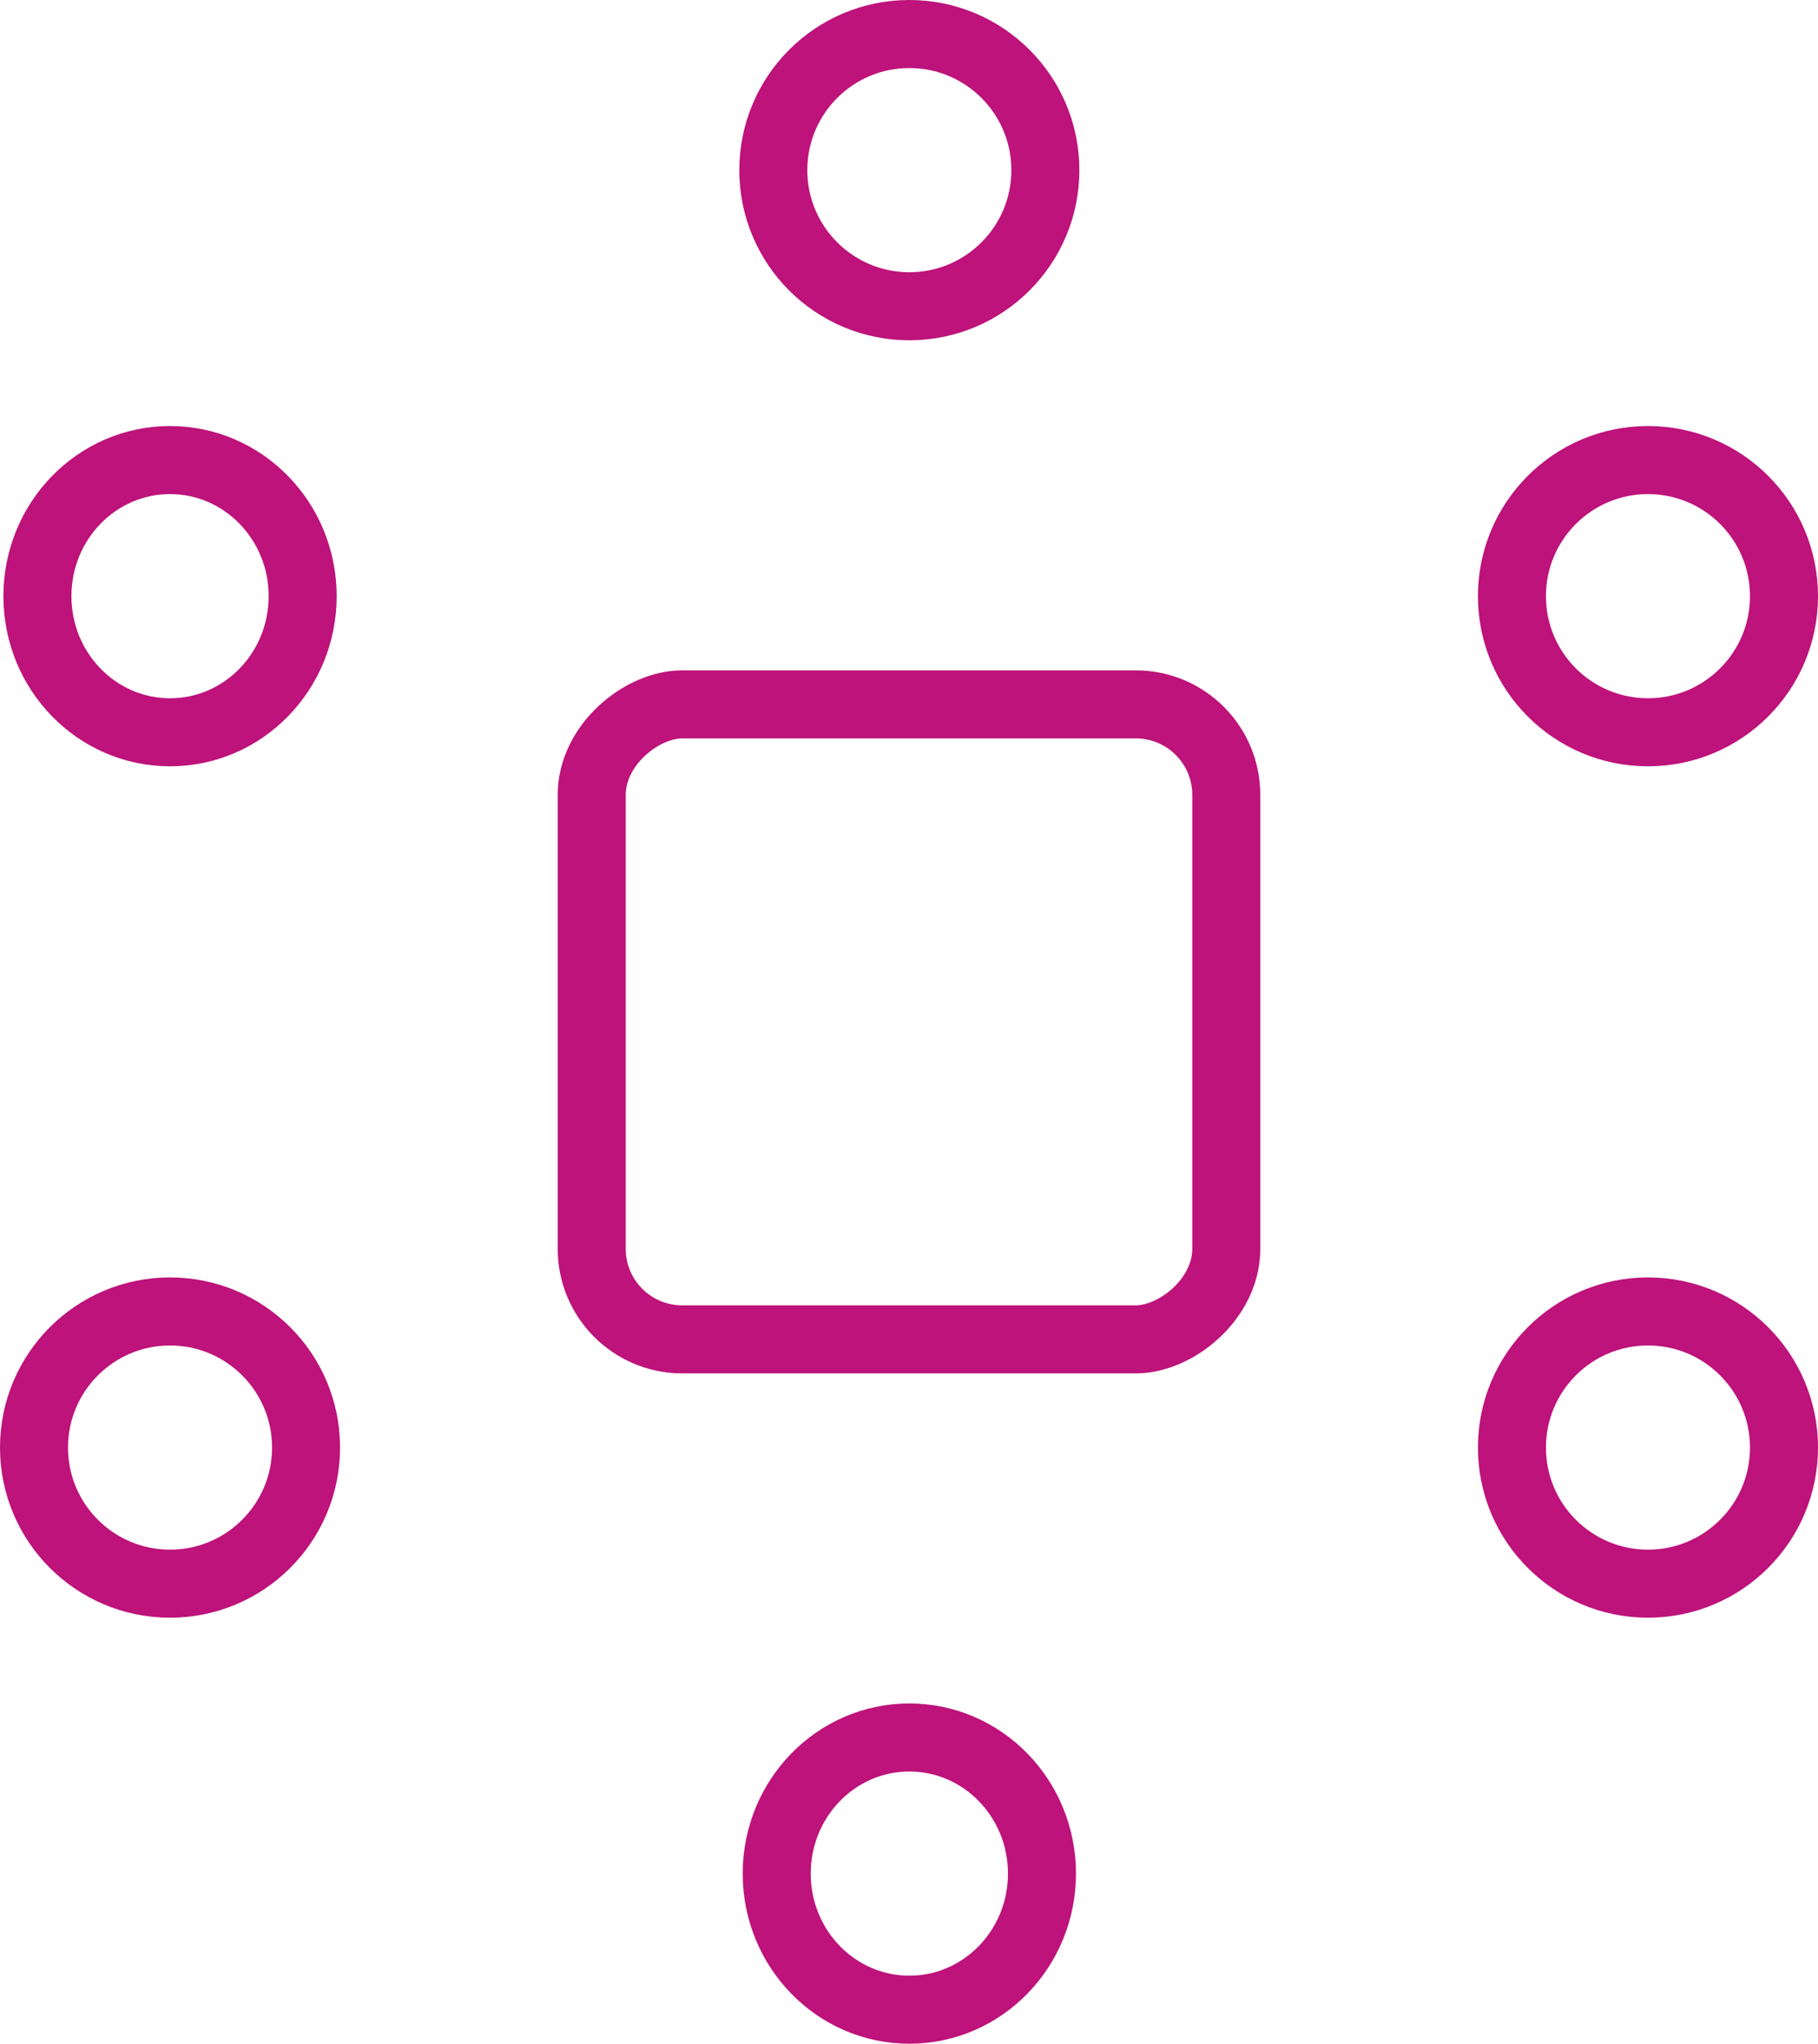
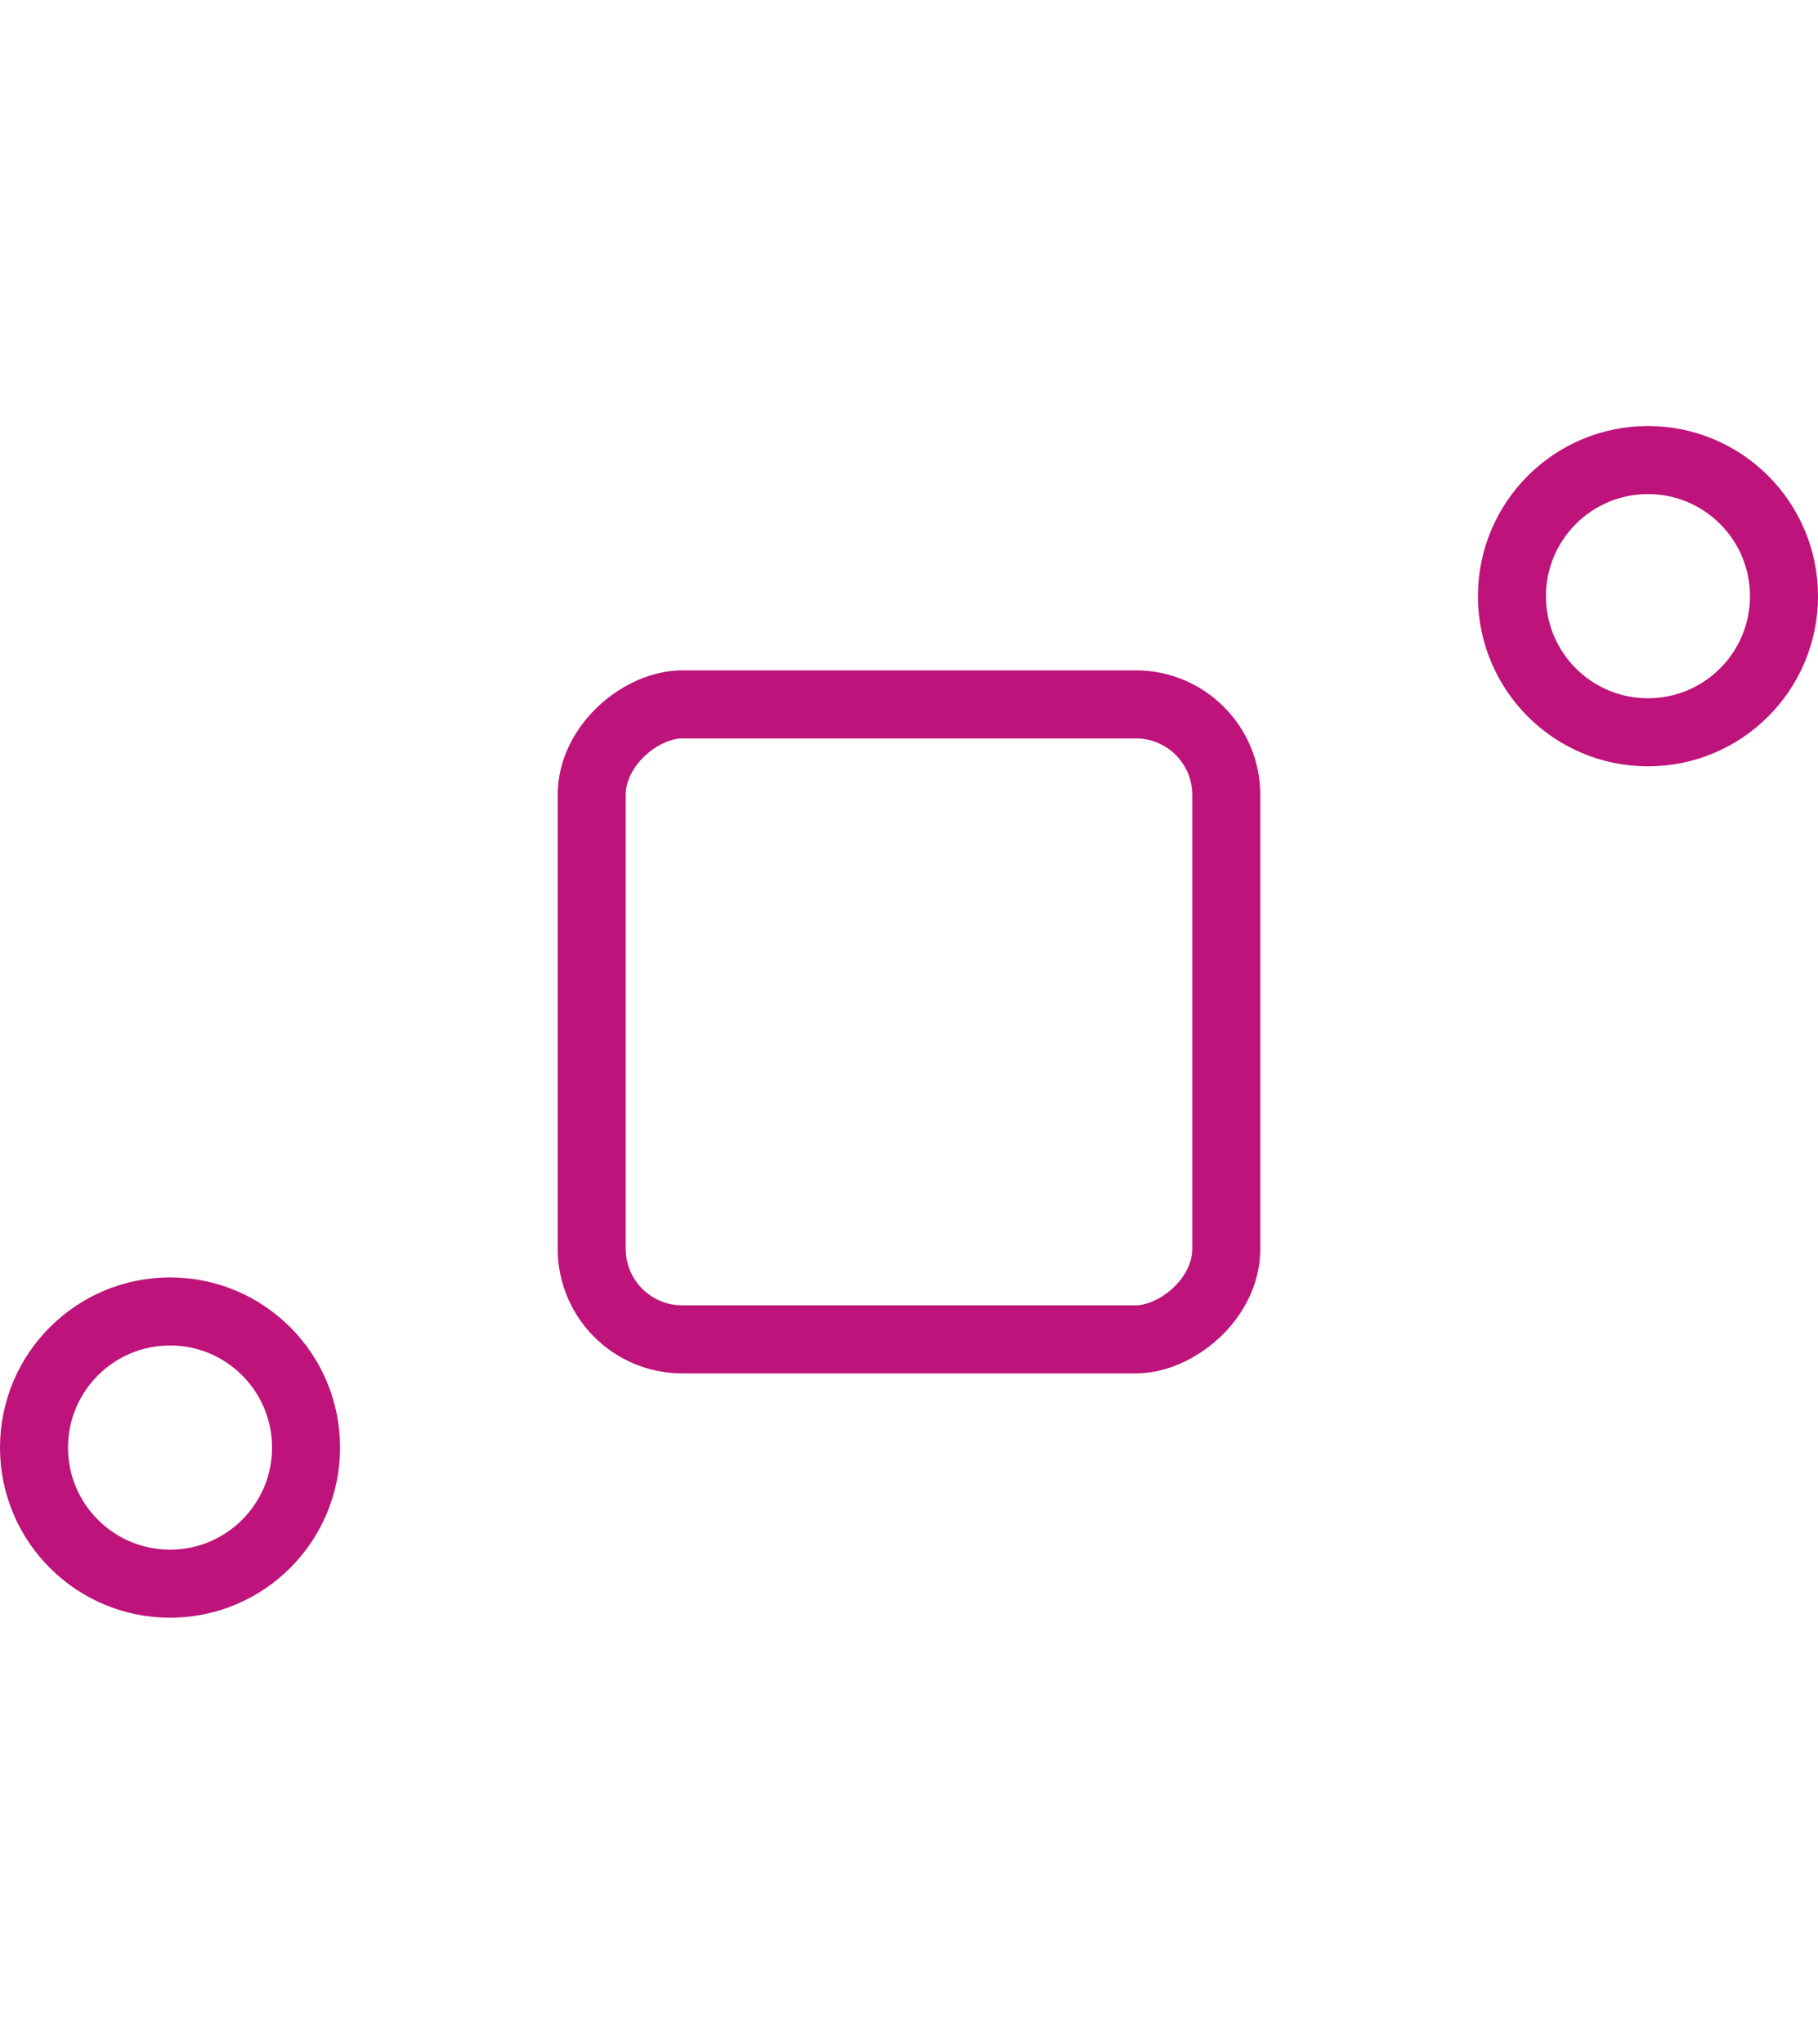
<svg xmlns="http://www.w3.org/2000/svg" id="Layer_2" data-name="Layer 2" viewBox="0 0 26.73 30.03">
  <defs>
    <style>
      .cls-1 {
        fill: none;
        stroke: #bd137a;
        stroke-linecap: round;
        stroke-linejoin: round;
      }
    </style>
  </defs>
  <g id="Icons">
    <g id="Connected_Devices" data-name="Connected Devices">
-       <circle class="cls-1" cx="13.37" cy="2.5" r="2" />
-       <ellipse class="cls-1" cx="13.37" cy="27.53" rx="1.95" ry="2" />
      <circle class="cls-1" cx="2.5" cy="21.27" r="2" />
      <circle class="cls-1" cx="24.23" cy="8.76" r="2" />
-       <circle class="cls-1" cx="24.23" cy="21.27" r="2" />
-       <ellipse class="cls-1" cx="2.5" cy="8.76" rx="1.95" ry="2" />
      <rect class="cls-1" x="8.7" y="10.35" width="9.33" height="9.33" rx="1.33" ry="1.33" transform="translate(28.38 1.65) rotate(90)" />
    </g>
  </g>
</svg>